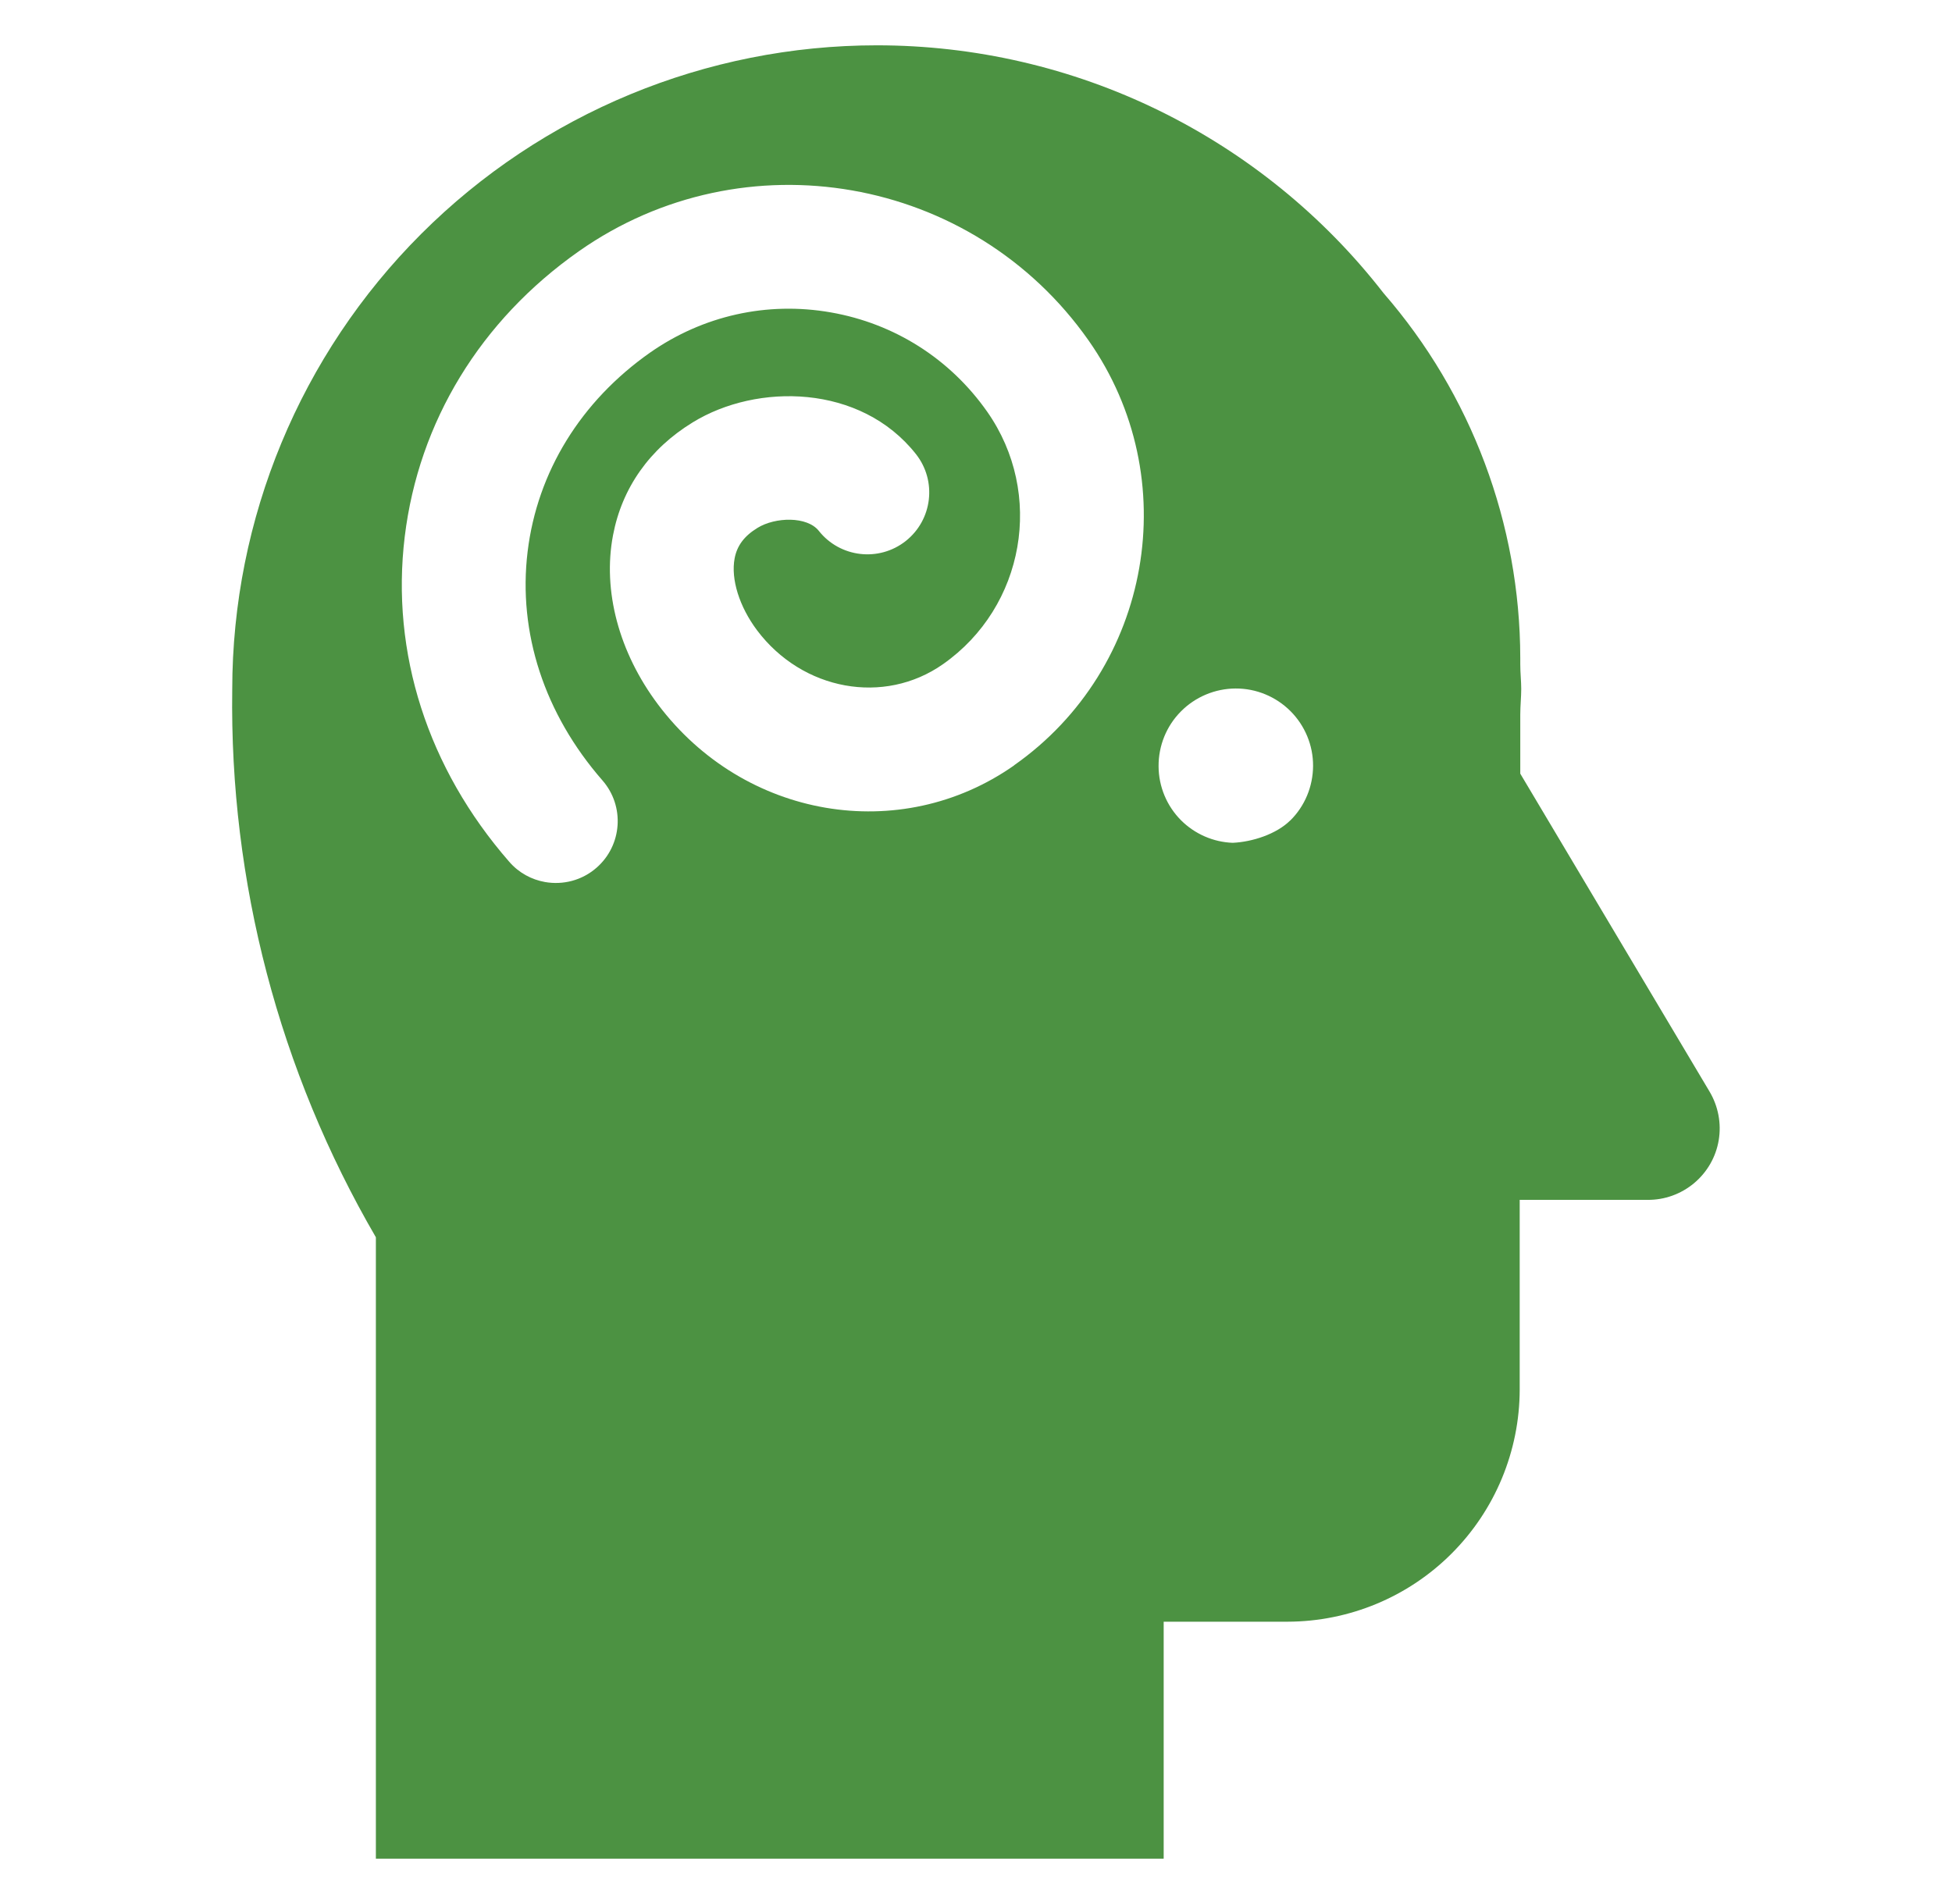
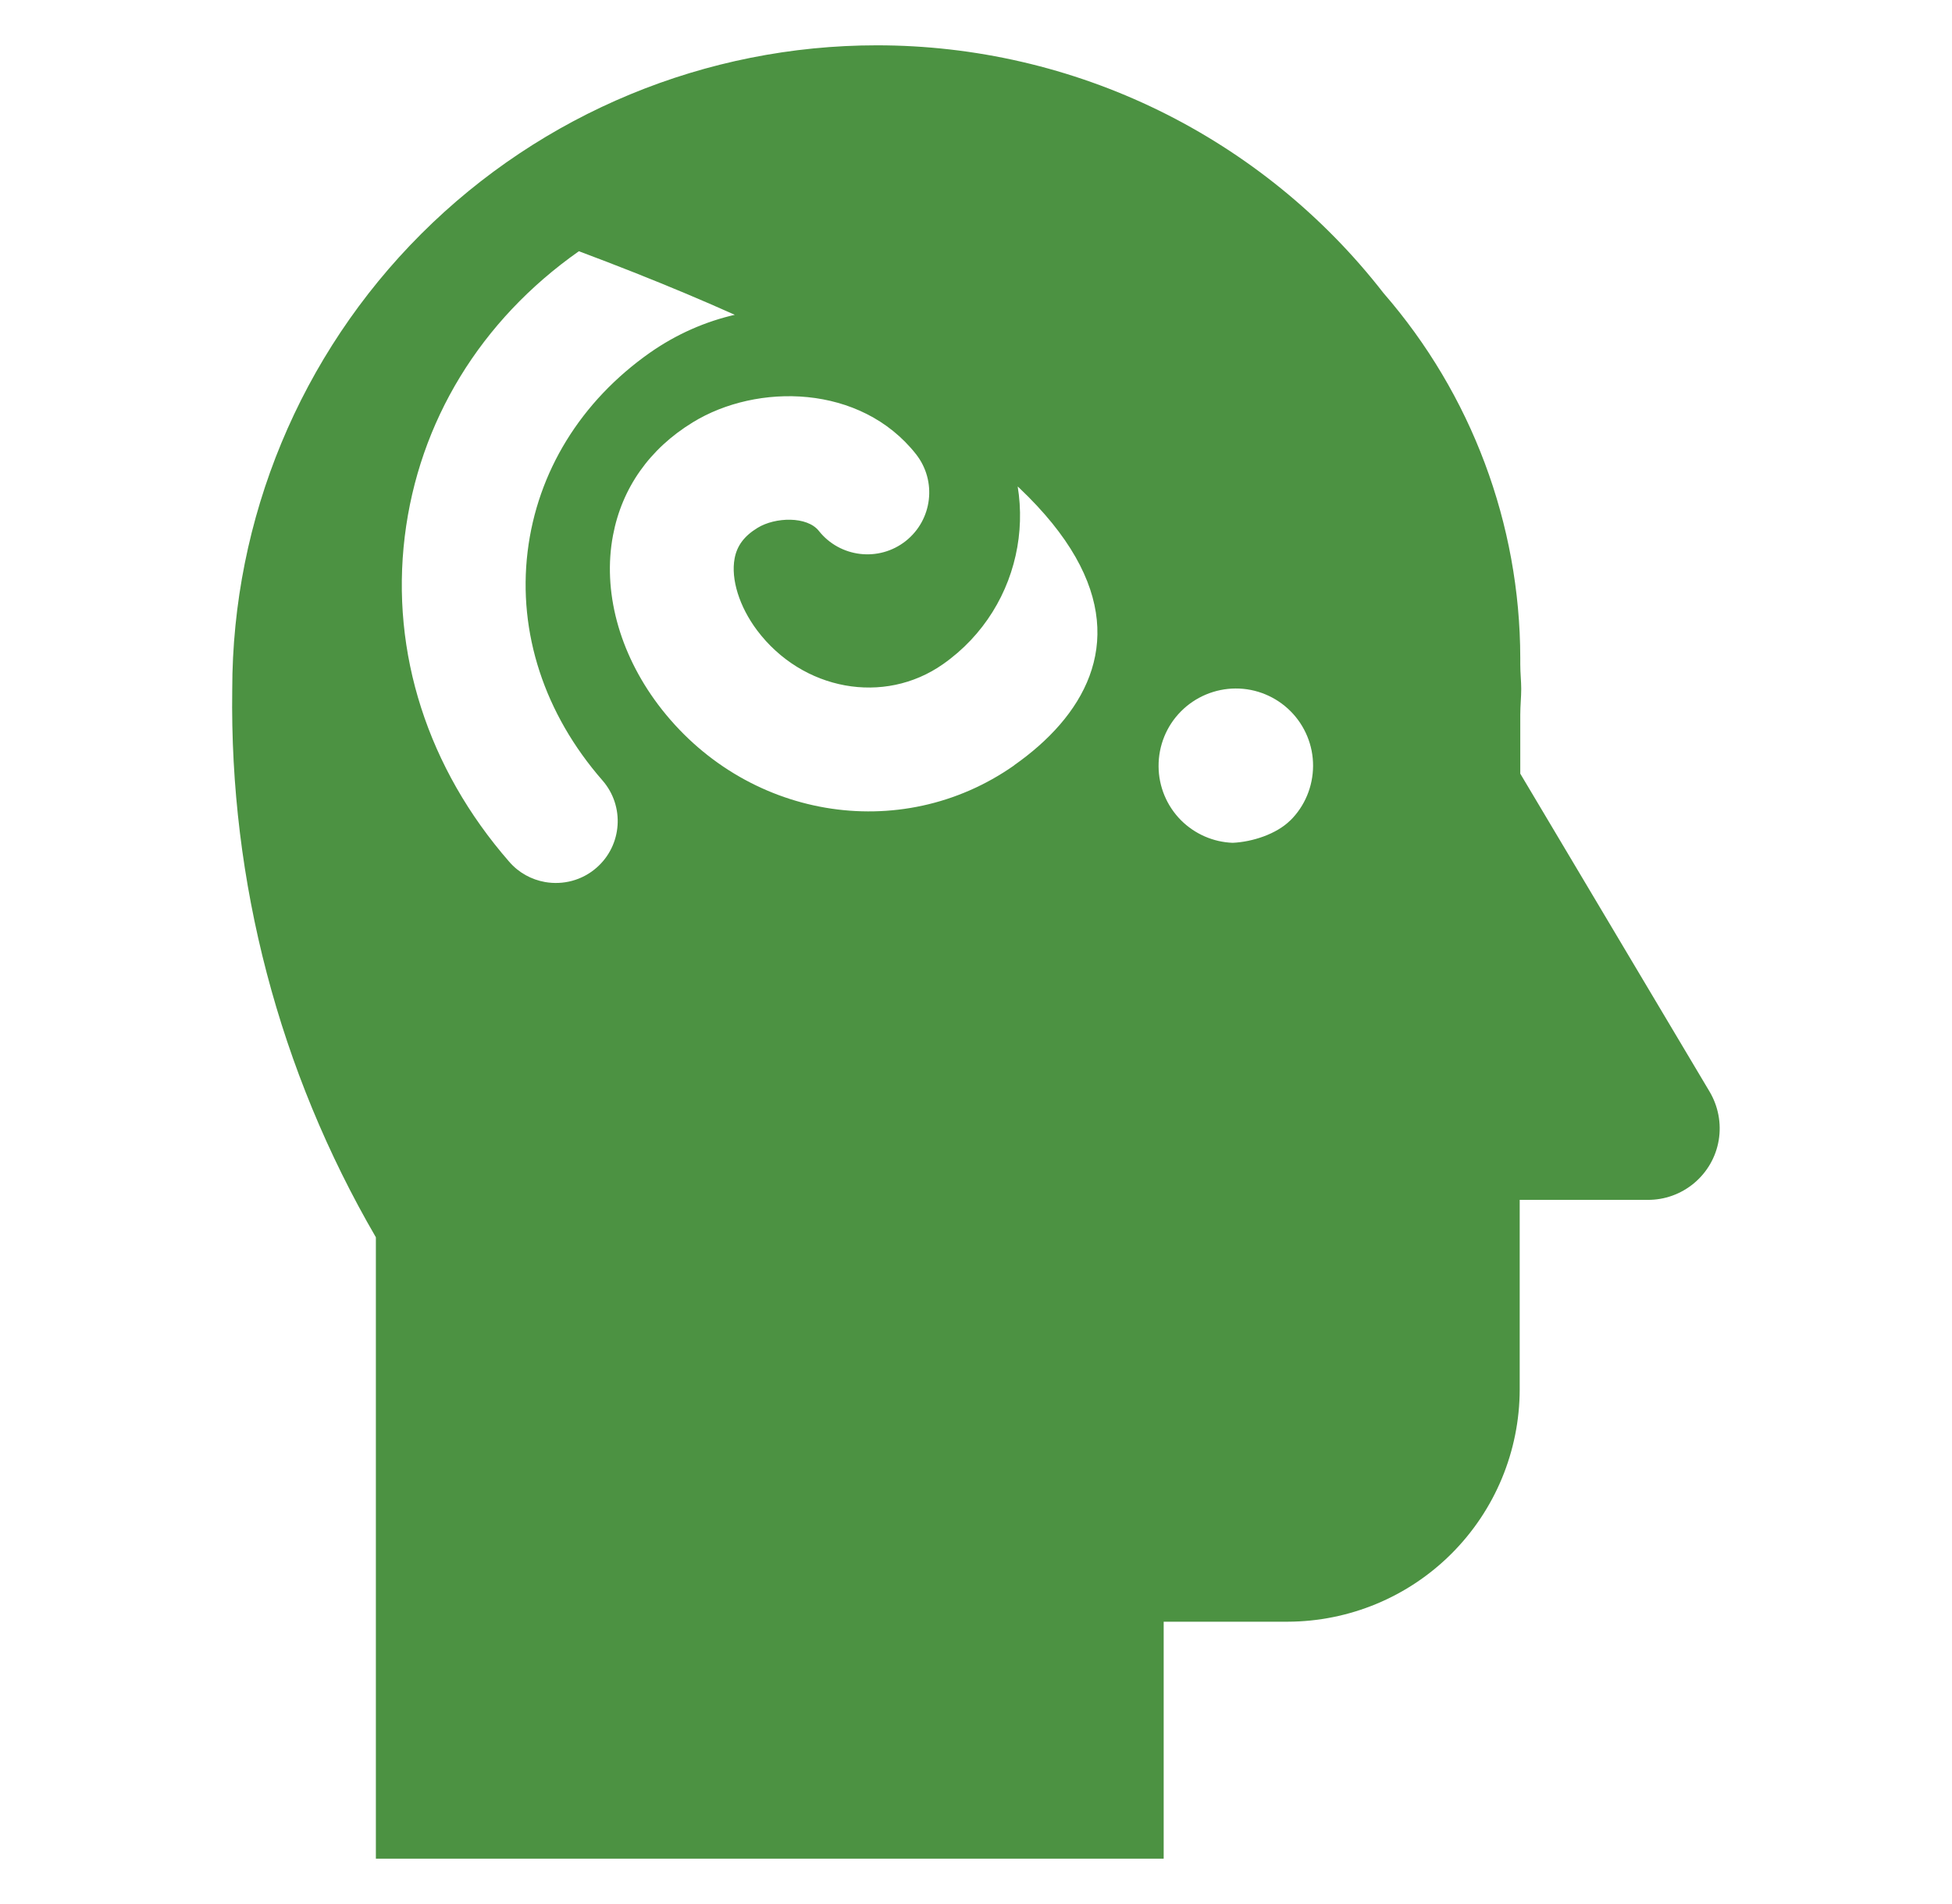
<svg xmlns="http://www.w3.org/2000/svg" width="41" height="40" viewBox="0 0 41 40" fill="none">
-   <path d="M35.91 22.936L31.932 16.253V15.013C31.932 14.827 31.952 14.642 31.952 14.475C31.952 14.308 31.932 14.144 31.932 13.958V13.822C31.927 11.005 30.907 8.283 29.06 6.158C27.801 4.536 26.186 3.225 24.343 2.322C22.499 1.42 20.472 0.952 18.419 0.952C14.828 0.952 11.386 2.377 8.847 4.914C6.308 7.452 4.88 10.894 4.878 14.485C4.82 18.524 5.864 22.502 7.895 25.993V39.047H24.442V34.069H27.045C28.337 34.066 29.576 33.552 30.489 32.638C31.403 31.724 31.917 30.486 31.92 29.193V25.207H34.606C34.964 25.21 35.309 25.085 35.584 24.855C35.858 24.625 36.041 24.307 36.1 23.954C36.159 23.602 36.09 23.239 35.908 22.933L35.91 22.936ZM21.3 16.08C18.908 17.759 15.624 17.197 13.822 14.801C12.999 13.705 12.654 12.409 12.876 11.244C13.065 10.248 13.644 9.428 14.552 8.872C15.899 8.045 18.074 8.066 19.238 9.539C19.683 10.103 19.587 10.92 19.024 11.366C18.46 11.811 17.643 11.714 17.198 11.152C16.954 10.844 16.287 10.859 15.912 11.089C15.633 11.259 15.48 11.464 15.43 11.731C15.348 12.166 15.529 12.744 15.901 13.241C16.854 14.508 18.569 14.822 19.807 13.953C21.526 12.747 21.941 10.367 20.735 8.649C19.955 7.538 18.788 6.797 17.451 6.563C16.113 6.328 14.765 6.63 13.652 7.409C12.198 8.431 11.285 9.916 11.082 11.589C10.876 13.291 11.434 14.997 12.654 16.395C13.126 16.936 13.07 17.758 12.529 18.23C12.221 18.499 11.823 18.595 11.449 18.53C11.166 18.48 10.898 18.338 10.695 18.103C8.984 16.141 8.205 13.716 8.501 11.274C8.795 8.858 10.093 6.73 12.159 5.278C15.626 2.842 20.427 3.683 22.863 7.15C24.894 10.041 24.193 14.045 21.302 16.076L21.3 16.08ZM27.099 17.237C26.811 17.522 26.308 17.687 25.891 17.706C25.485 17.691 25.097 17.522 24.808 17.234C24.507 16.933 24.336 16.523 24.335 16.098C24.332 15.667 24.5 15.251 24.805 14.945C25.108 14.639 25.522 14.466 25.953 14.464C26.385 14.462 26.799 14.634 27.105 14.939C27.41 15.244 27.582 15.659 27.58 16.09C27.578 16.522 27.407 16.936 27.099 17.239V17.237Z" fill="#4C9242" />
+   <path d="M35.91 22.936L31.932 16.253V15.013C31.932 14.827 31.952 14.642 31.952 14.475C31.952 14.308 31.932 14.144 31.932 13.958V13.822C31.927 11.005 30.907 8.283 29.06 6.158C27.801 4.536 26.186 3.225 24.343 2.322C22.499 1.42 20.472 0.952 18.419 0.952C14.828 0.952 11.386 2.377 8.847 4.914C6.308 7.452 4.88 10.894 4.878 14.485C4.82 18.524 5.864 22.502 7.895 25.993V39.047H24.442V34.069H27.045C28.337 34.066 29.576 33.552 30.489 32.638C31.403 31.724 31.917 30.486 31.92 29.193V25.207H34.606C34.964 25.21 35.309 25.085 35.584 24.855C35.858 24.625 36.041 24.307 36.1 23.954C36.159 23.602 36.09 23.239 35.908 22.933L35.91 22.936ZM21.3 16.08C18.908 17.759 15.624 17.197 13.822 14.801C12.999 13.705 12.654 12.409 12.876 11.244C13.065 10.248 13.644 9.428 14.552 8.872C15.899 8.045 18.074 8.066 19.238 9.539C19.683 10.103 19.587 10.92 19.024 11.366C18.46 11.811 17.643 11.714 17.198 11.152C16.954 10.844 16.287 10.859 15.912 11.089C15.633 11.259 15.48 11.464 15.43 11.731C15.348 12.166 15.529 12.744 15.901 13.241C16.854 14.508 18.569 14.822 19.807 13.953C21.526 12.747 21.941 10.367 20.735 8.649C19.955 7.538 18.788 6.797 17.451 6.563C16.113 6.328 14.765 6.63 13.652 7.409C12.198 8.431 11.285 9.916 11.082 11.589C10.876 13.291 11.434 14.997 12.654 16.395C13.126 16.936 13.07 17.758 12.529 18.23C12.221 18.499 11.823 18.595 11.449 18.53C11.166 18.48 10.898 18.338 10.695 18.103C8.984 16.141 8.205 13.716 8.501 11.274C8.795 8.858 10.093 6.73 12.159 5.278C24.894 10.041 24.193 14.045 21.302 16.076L21.3 16.08ZM27.099 17.237C26.811 17.522 26.308 17.687 25.891 17.706C25.485 17.691 25.097 17.522 24.808 17.234C24.507 16.933 24.336 16.523 24.335 16.098C24.332 15.667 24.5 15.251 24.805 14.945C25.108 14.639 25.522 14.466 25.953 14.464C26.385 14.462 26.799 14.634 27.105 14.939C27.41 15.244 27.582 15.659 27.58 16.09C27.578 16.522 27.407 16.936 27.099 17.239V17.237Z" fill="#4C9242" />
</svg>